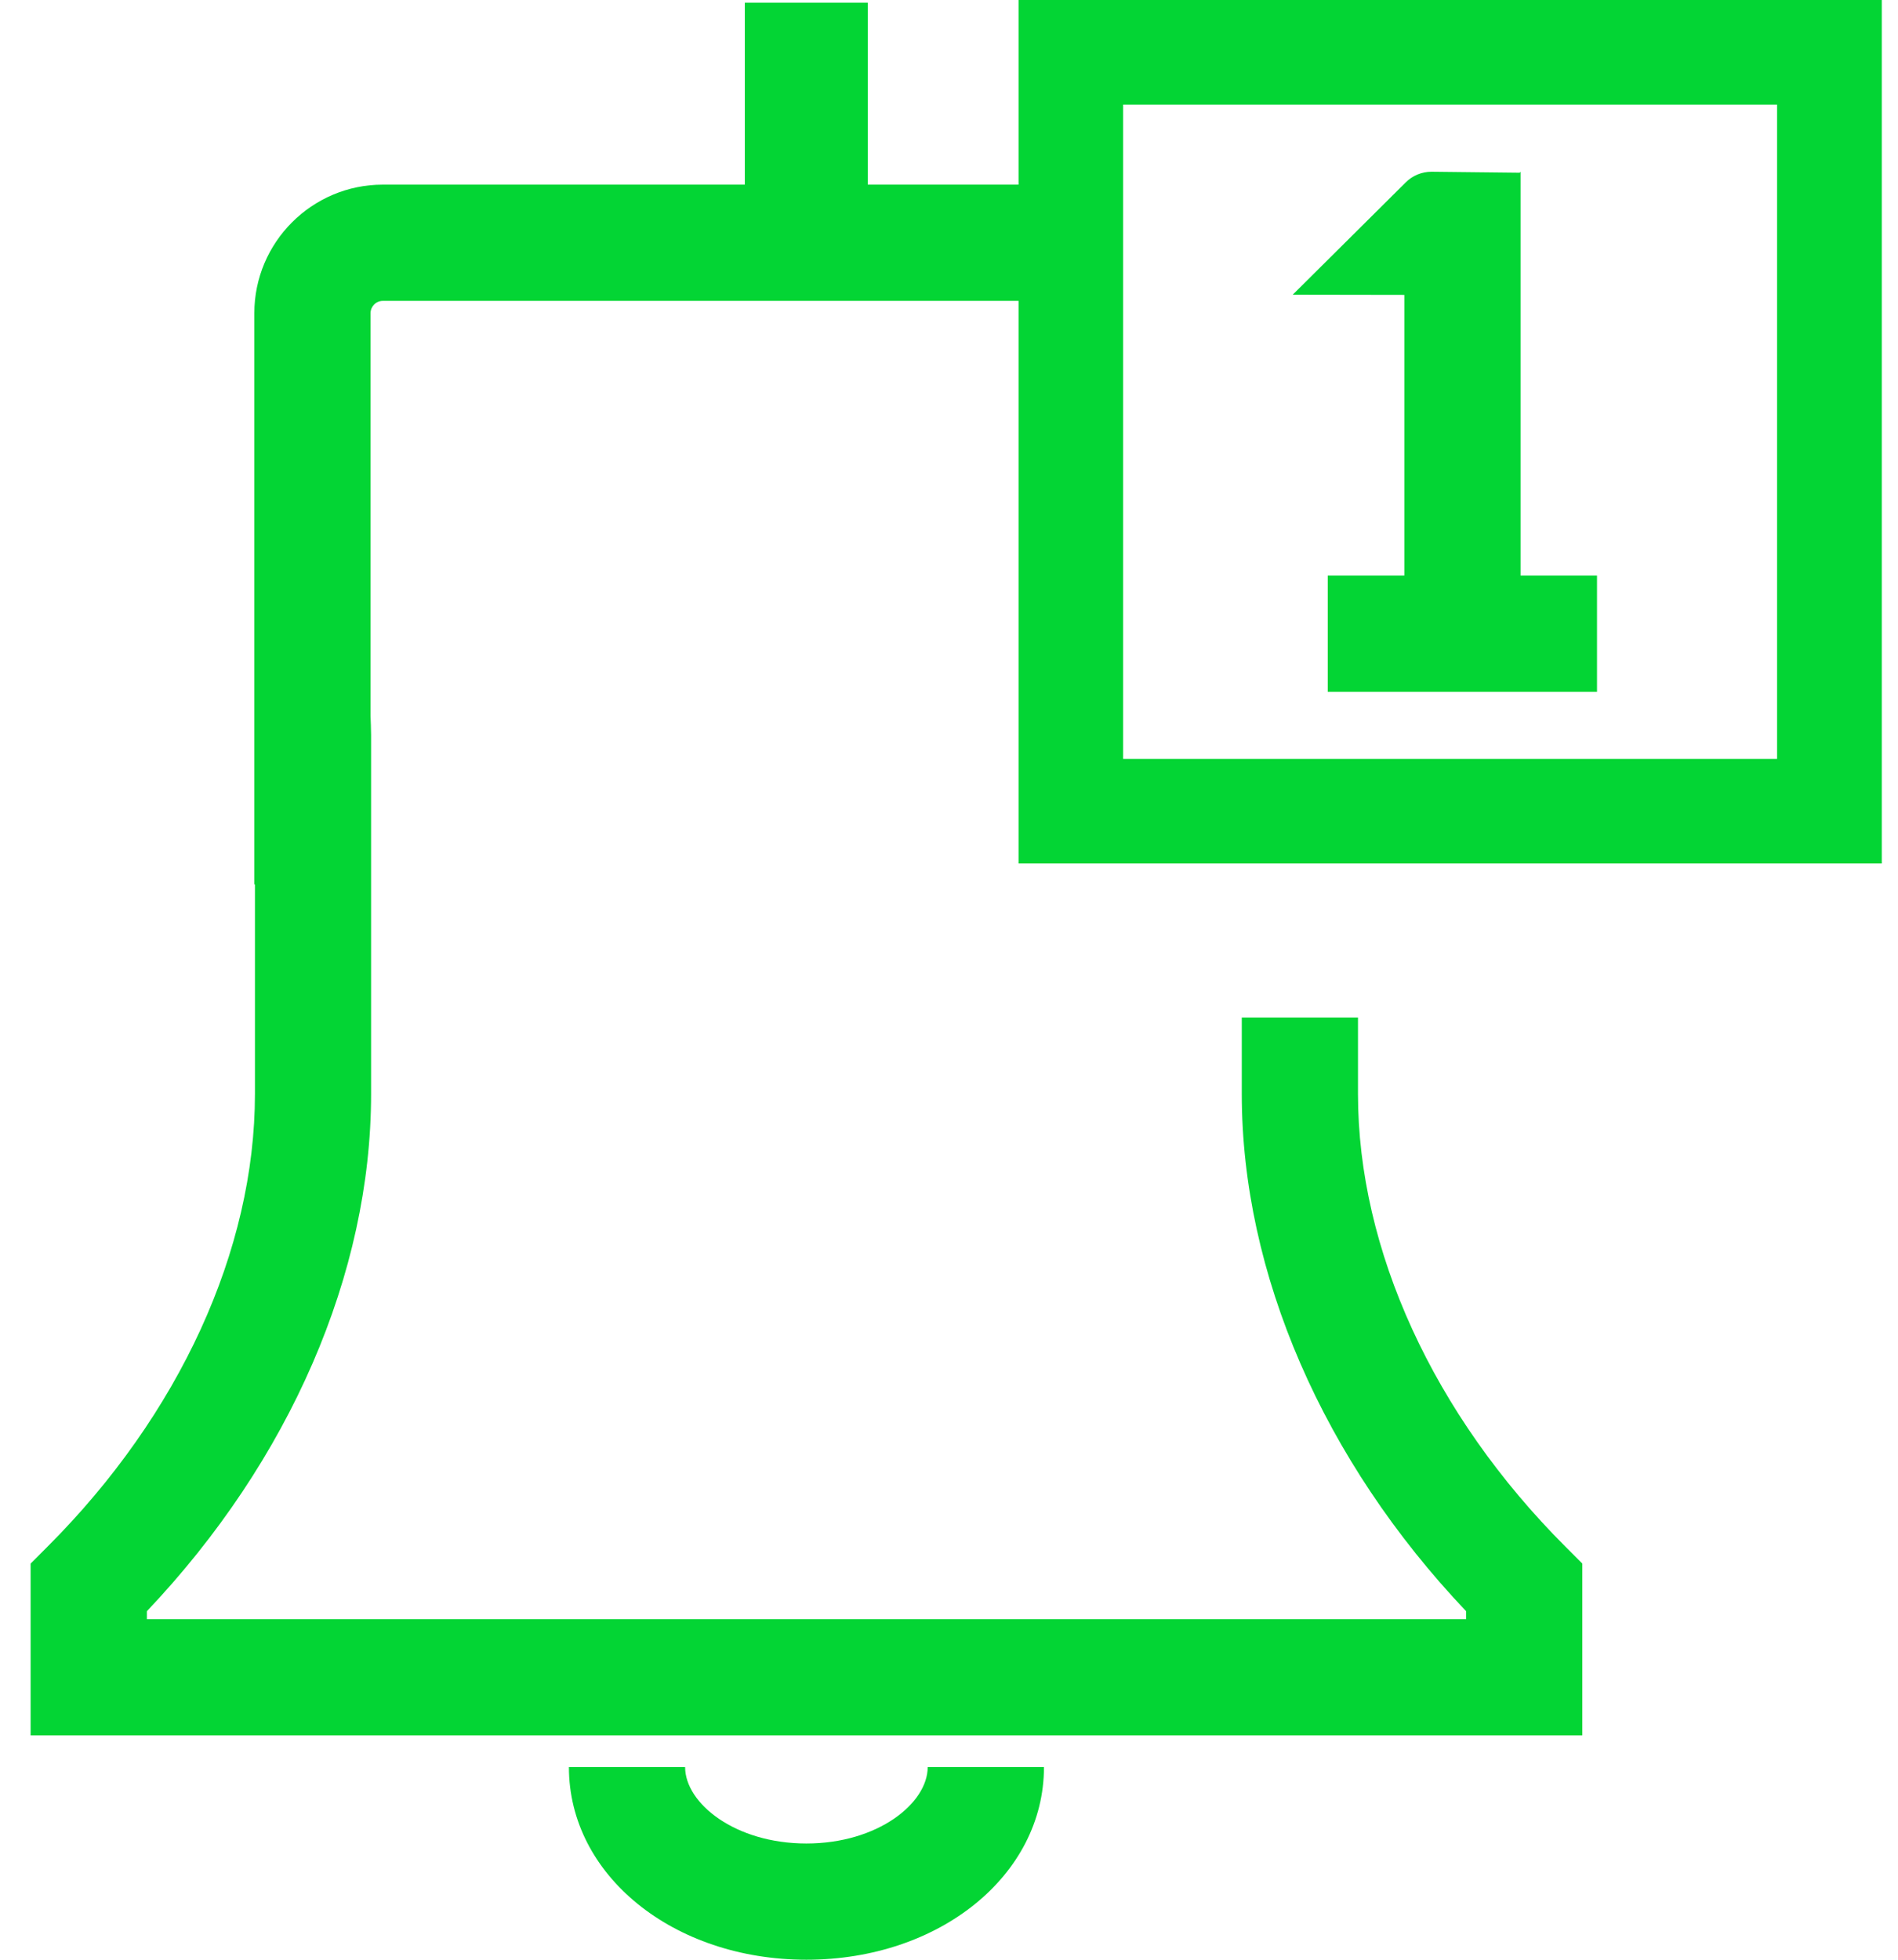
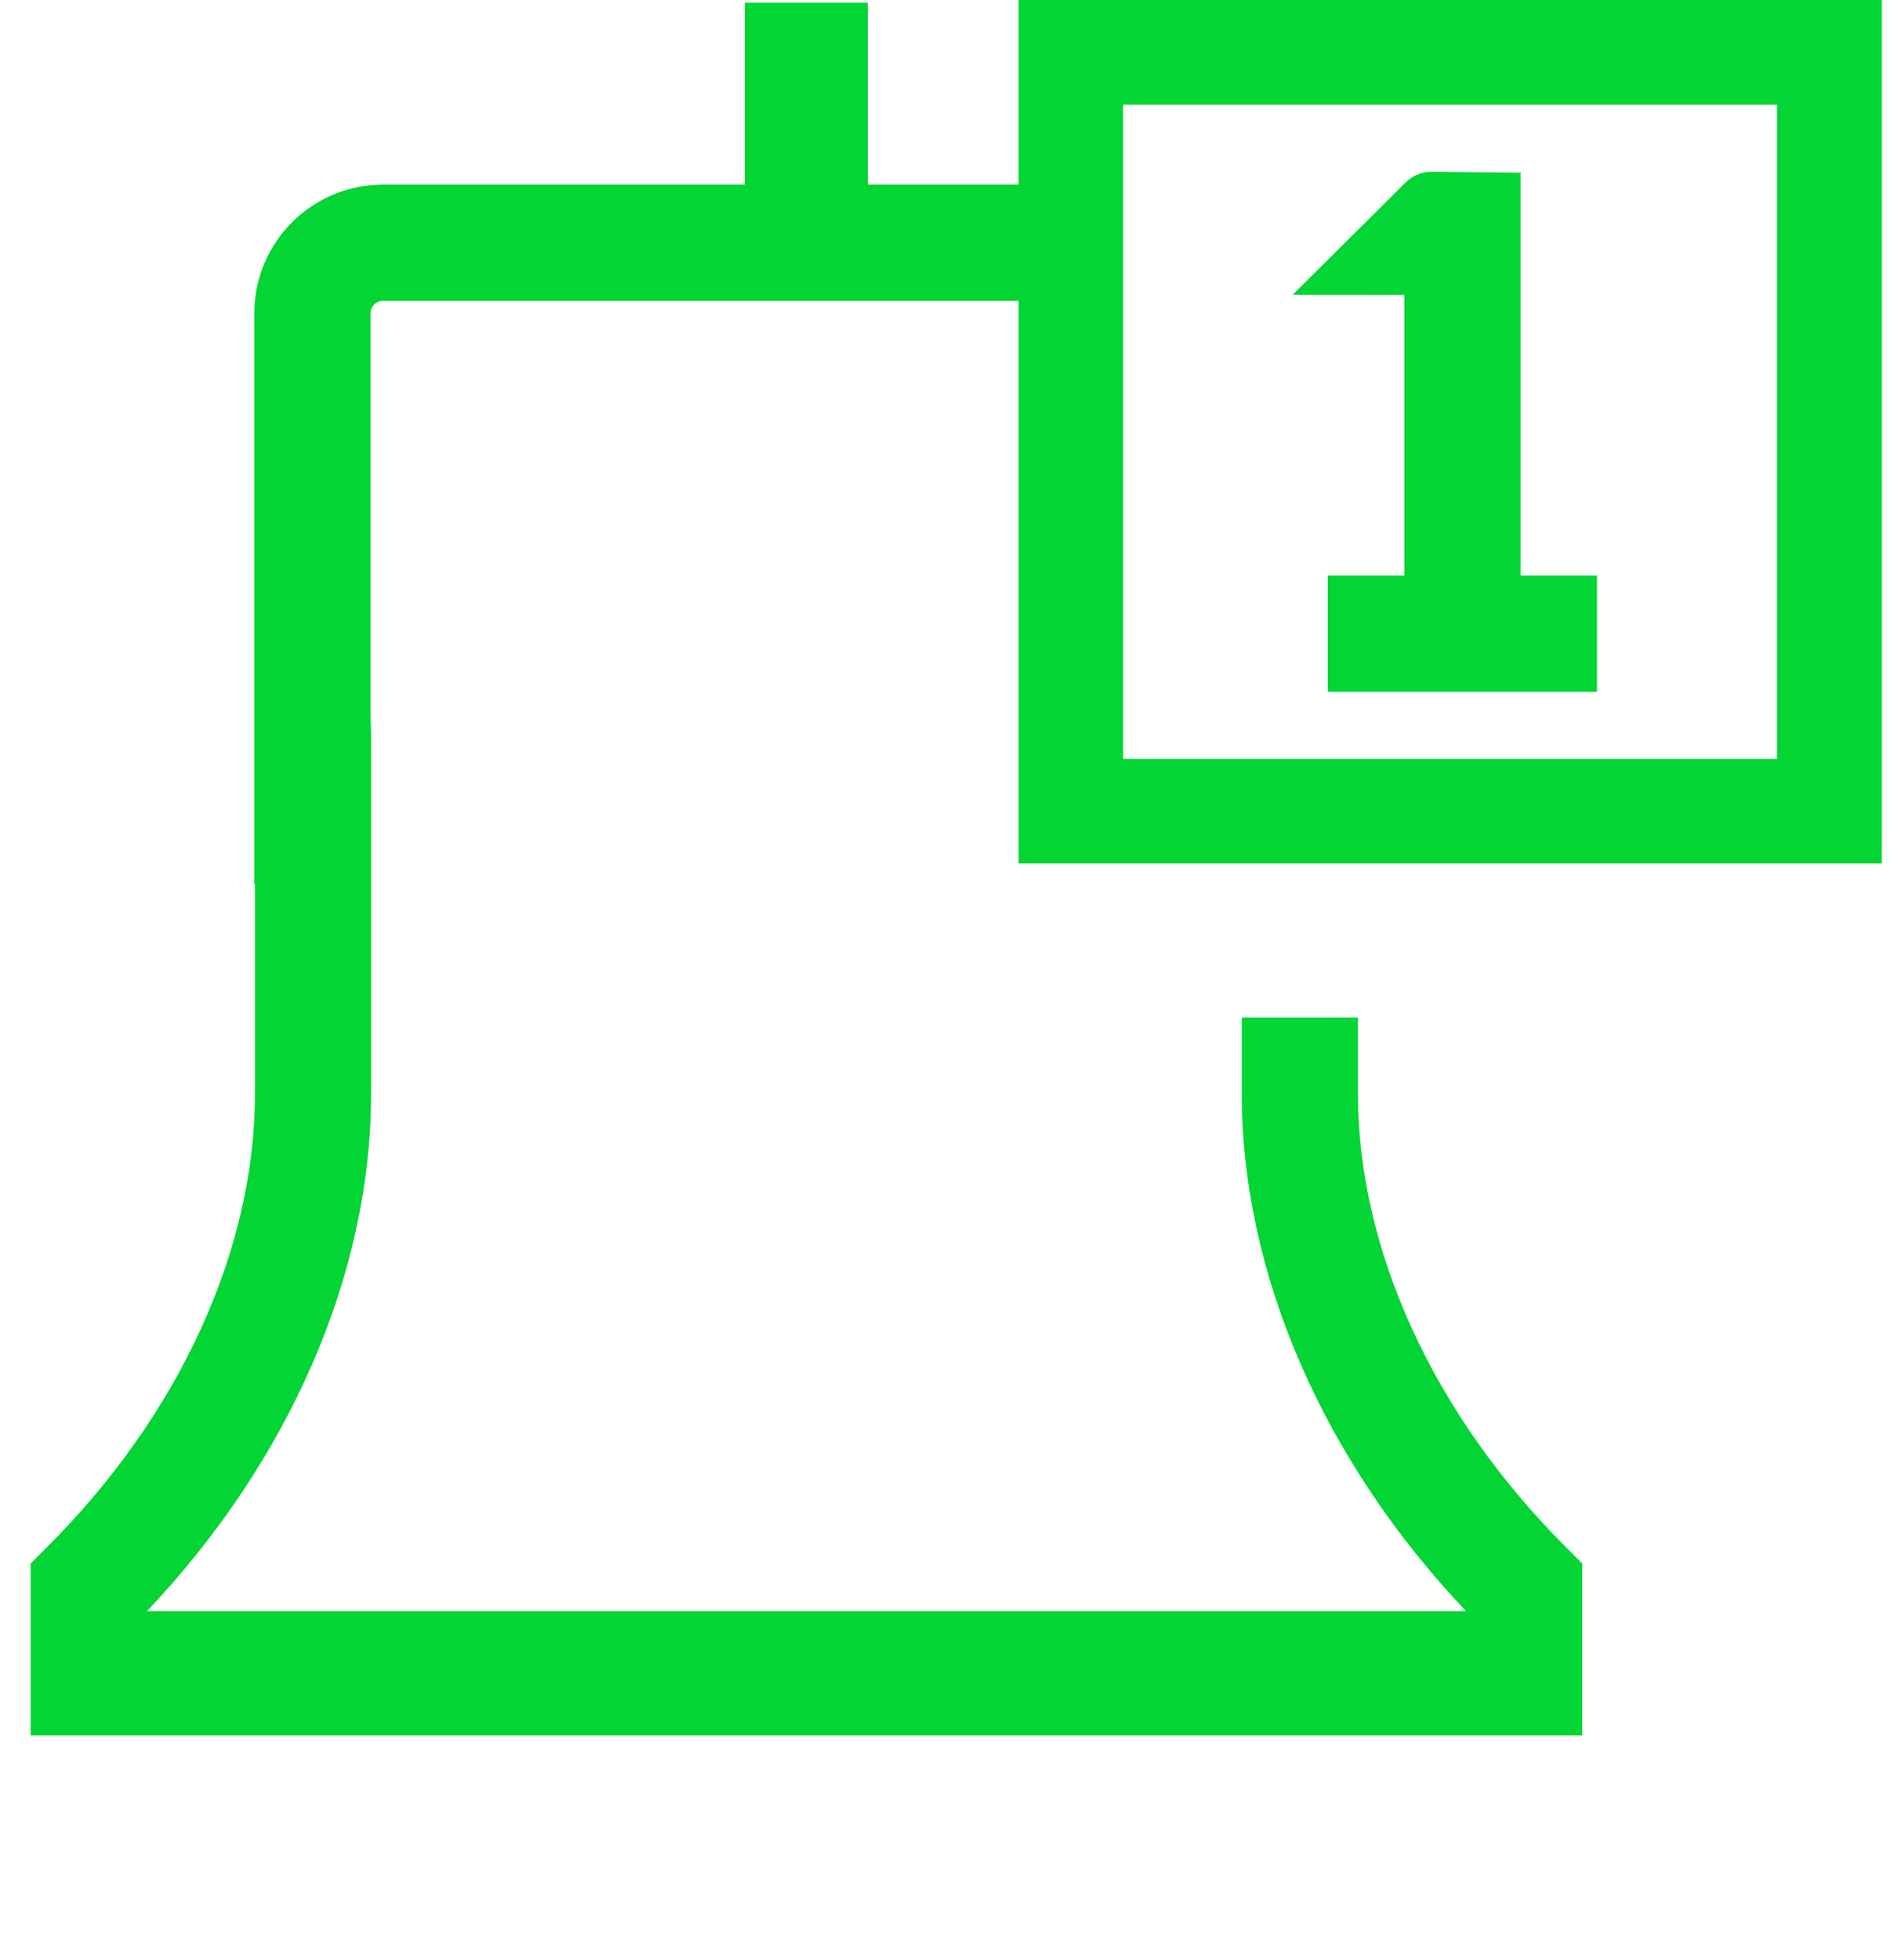
<svg xmlns="http://www.w3.org/2000/svg" width="31" height="32" viewBox="0 0 31 32" fill="none">
  <path d="M24.835 2.804L24.821 2.82L23.381 2.804C23.223 2.804 23.07 2.867 22.959 2.979L21.114 4.812L22.937 4.815V9.398H21.686V11.297H26.084V9.398H24.835V2.804Z" fill="#03D534" />
-   <path d="M13.171 30.102C12.004 30.102 11.19 29.444 11.19 28.855H9.292C9.292 30.619 10.995 32 13.171 32C15.347 32 17.051 30.619 17.051 28.855H15.152C15.152 29.444 14.338 30.102 13.171 30.102Z" fill="#03D534" />
-   <path d="M18.344 1.709H29.025V12.392H18.344V1.709ZM30.735 14.1V5.44861e-05H16.636V3.015H14.173V0.044H12.165V3.015H6.252C5.095 3.015 4.154 3.958 4.154 5.114V14.441H4.164V17.864C4.164 20.408 2.93 23.101 0.778 25.253L0.5 25.531V28.337H25.844V25.531L25.566 25.253C23.415 23.101 22.18 20.408 22.18 17.864V16.614H20.282V17.864C20.282 20.794 21.613 23.852 23.946 26.309V26.439H2.399V26.309C4.732 23.849 6.061 20.793 6.061 17.864V12.003C6.061 11.893 6.055 11.795 6.052 11.69V5.114C6.052 5.004 6.142 4.913 6.252 4.913H16.636V14.1H30.735Z" fill="#03D534" />
+   <path d="M18.344 1.709H29.025V12.392H18.344V1.709ZM30.735 14.1V5.44861e-05H16.636V3.015H14.173V0.044H12.165V3.015H6.252C5.095 3.015 4.154 3.958 4.154 5.114V14.441H4.164V17.864C4.164 20.408 2.93 23.101 0.778 25.253L0.5 25.531V28.337H25.844V25.531L25.566 25.253C23.415 23.101 22.18 20.408 22.18 17.864V16.614H20.282V17.864C20.282 20.794 21.613 23.852 23.946 26.309H2.399V26.309C4.732 23.849 6.061 20.793 6.061 17.864V12.003C6.061 11.893 6.055 11.795 6.052 11.69V5.114C6.052 5.004 6.142 4.913 6.252 4.913H16.636V14.1H30.735Z" fill="#03D534" />
</svg>